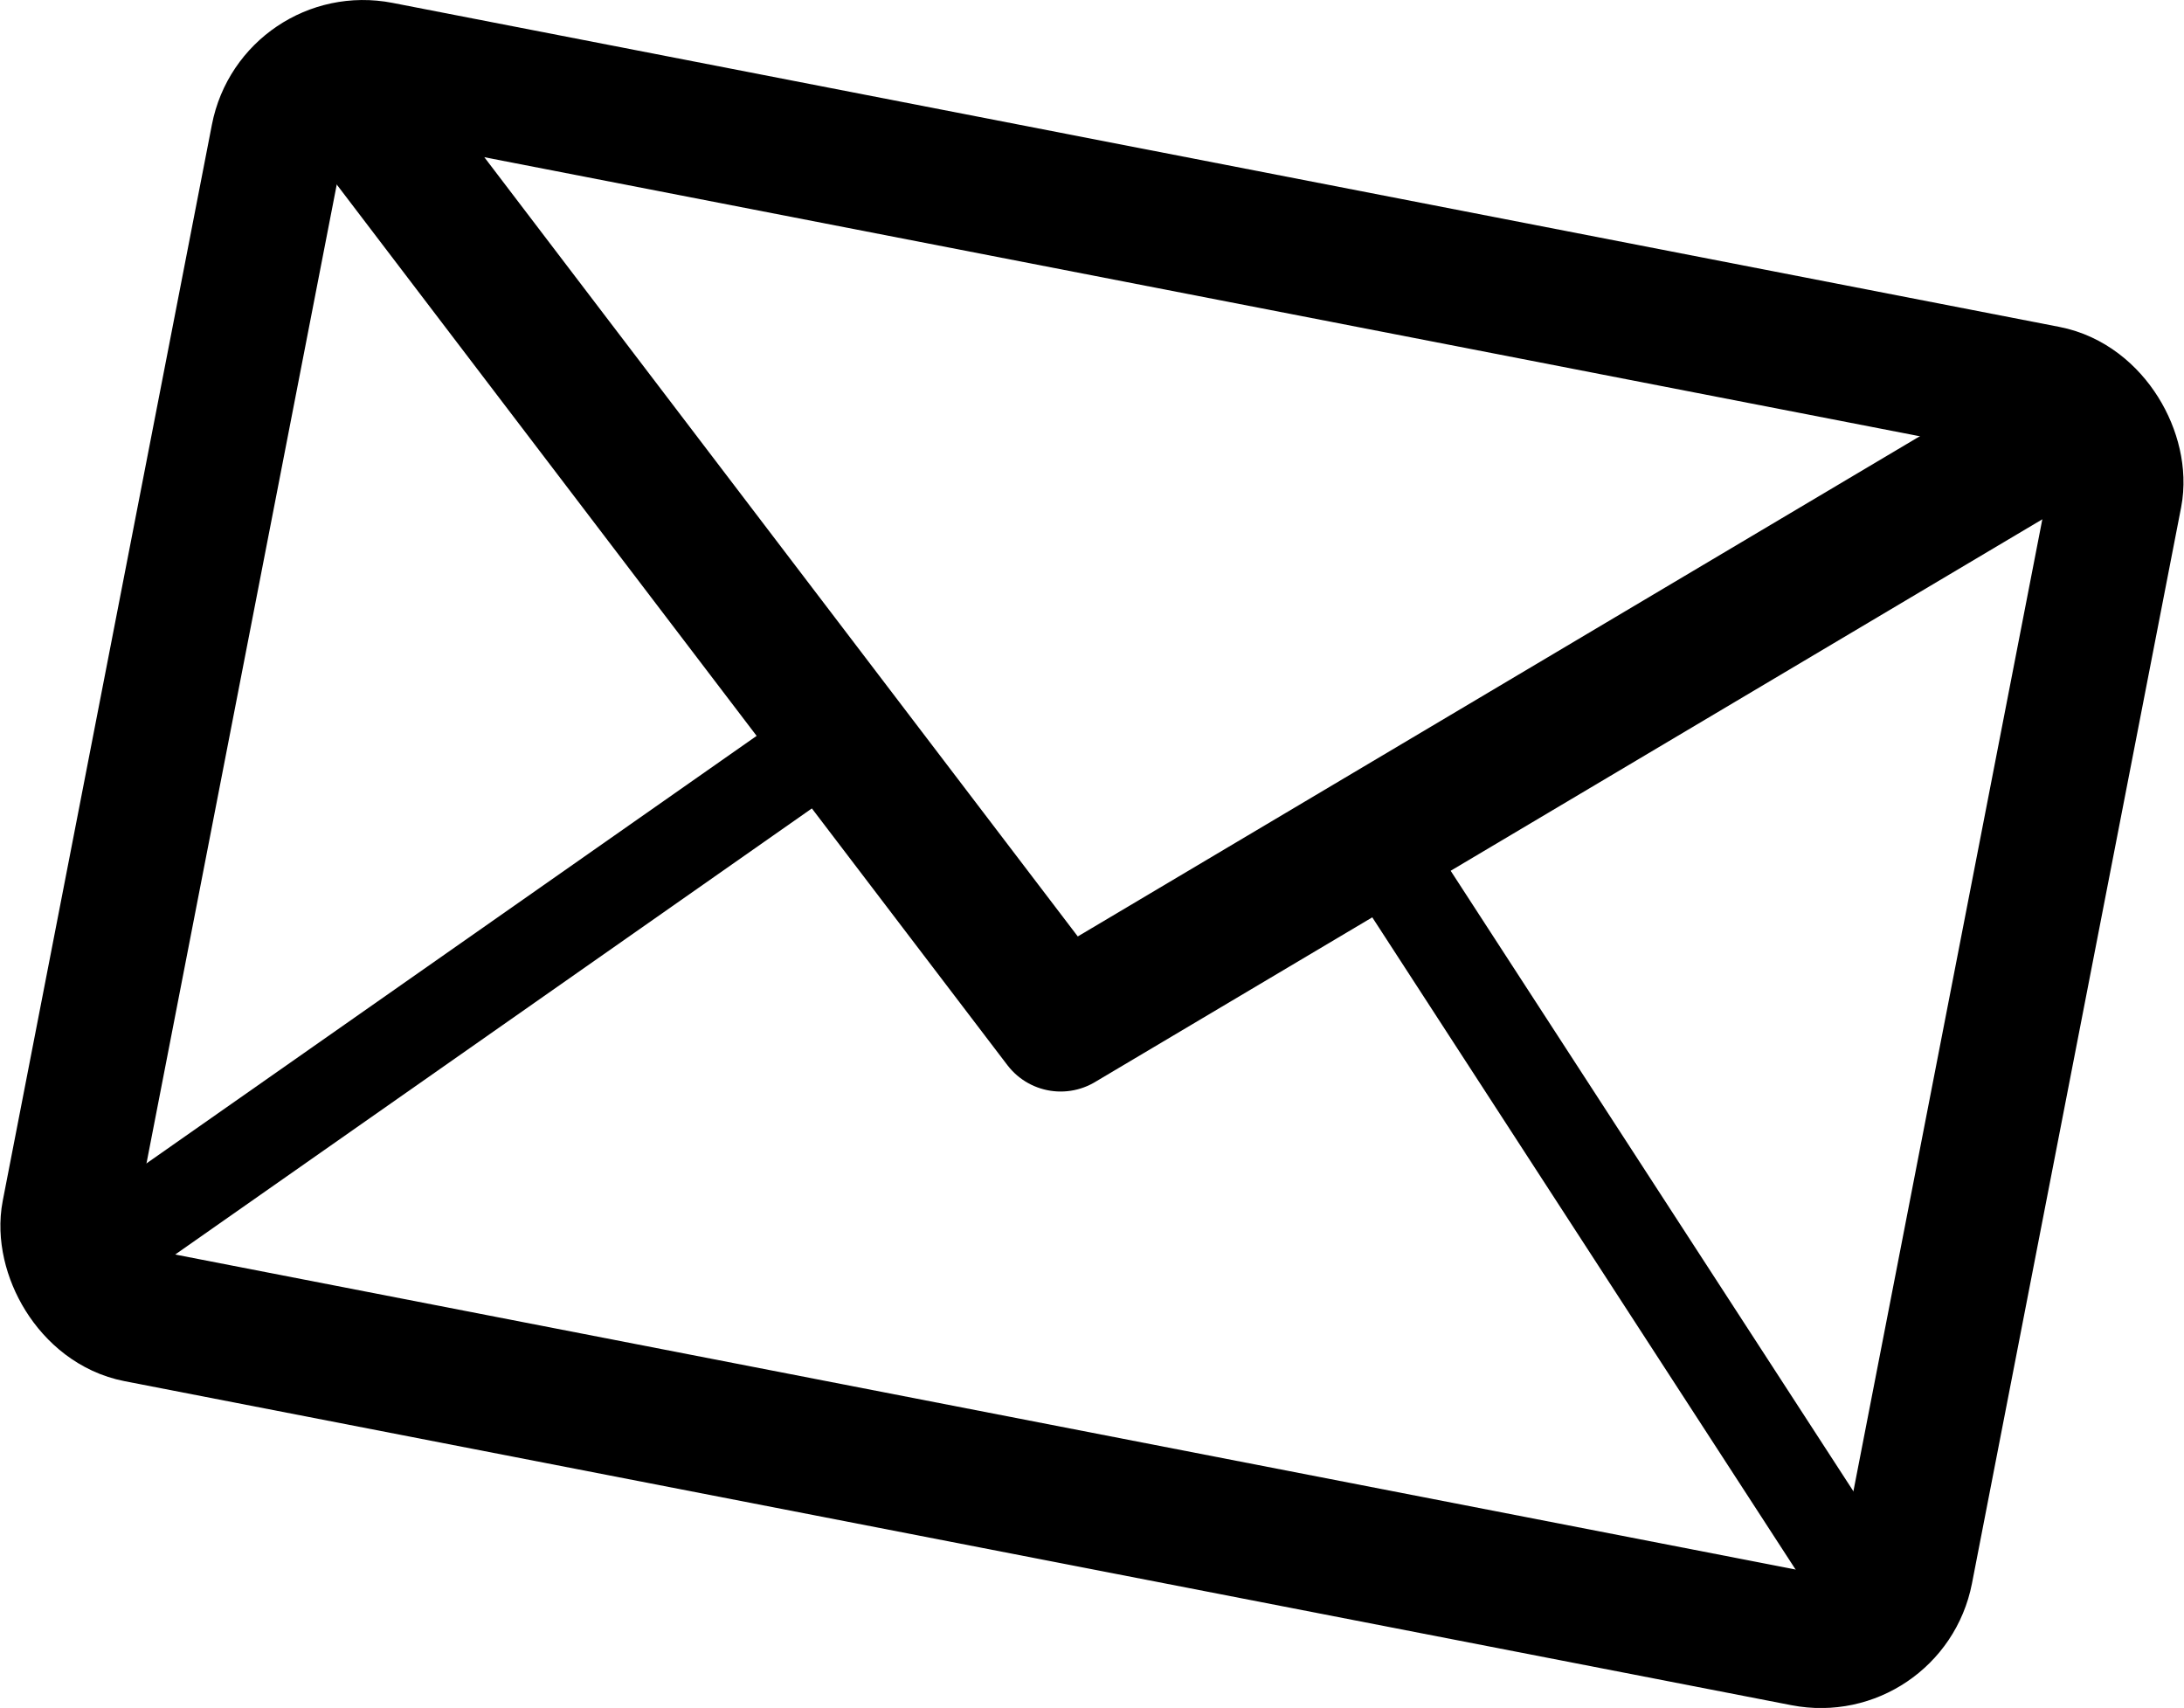
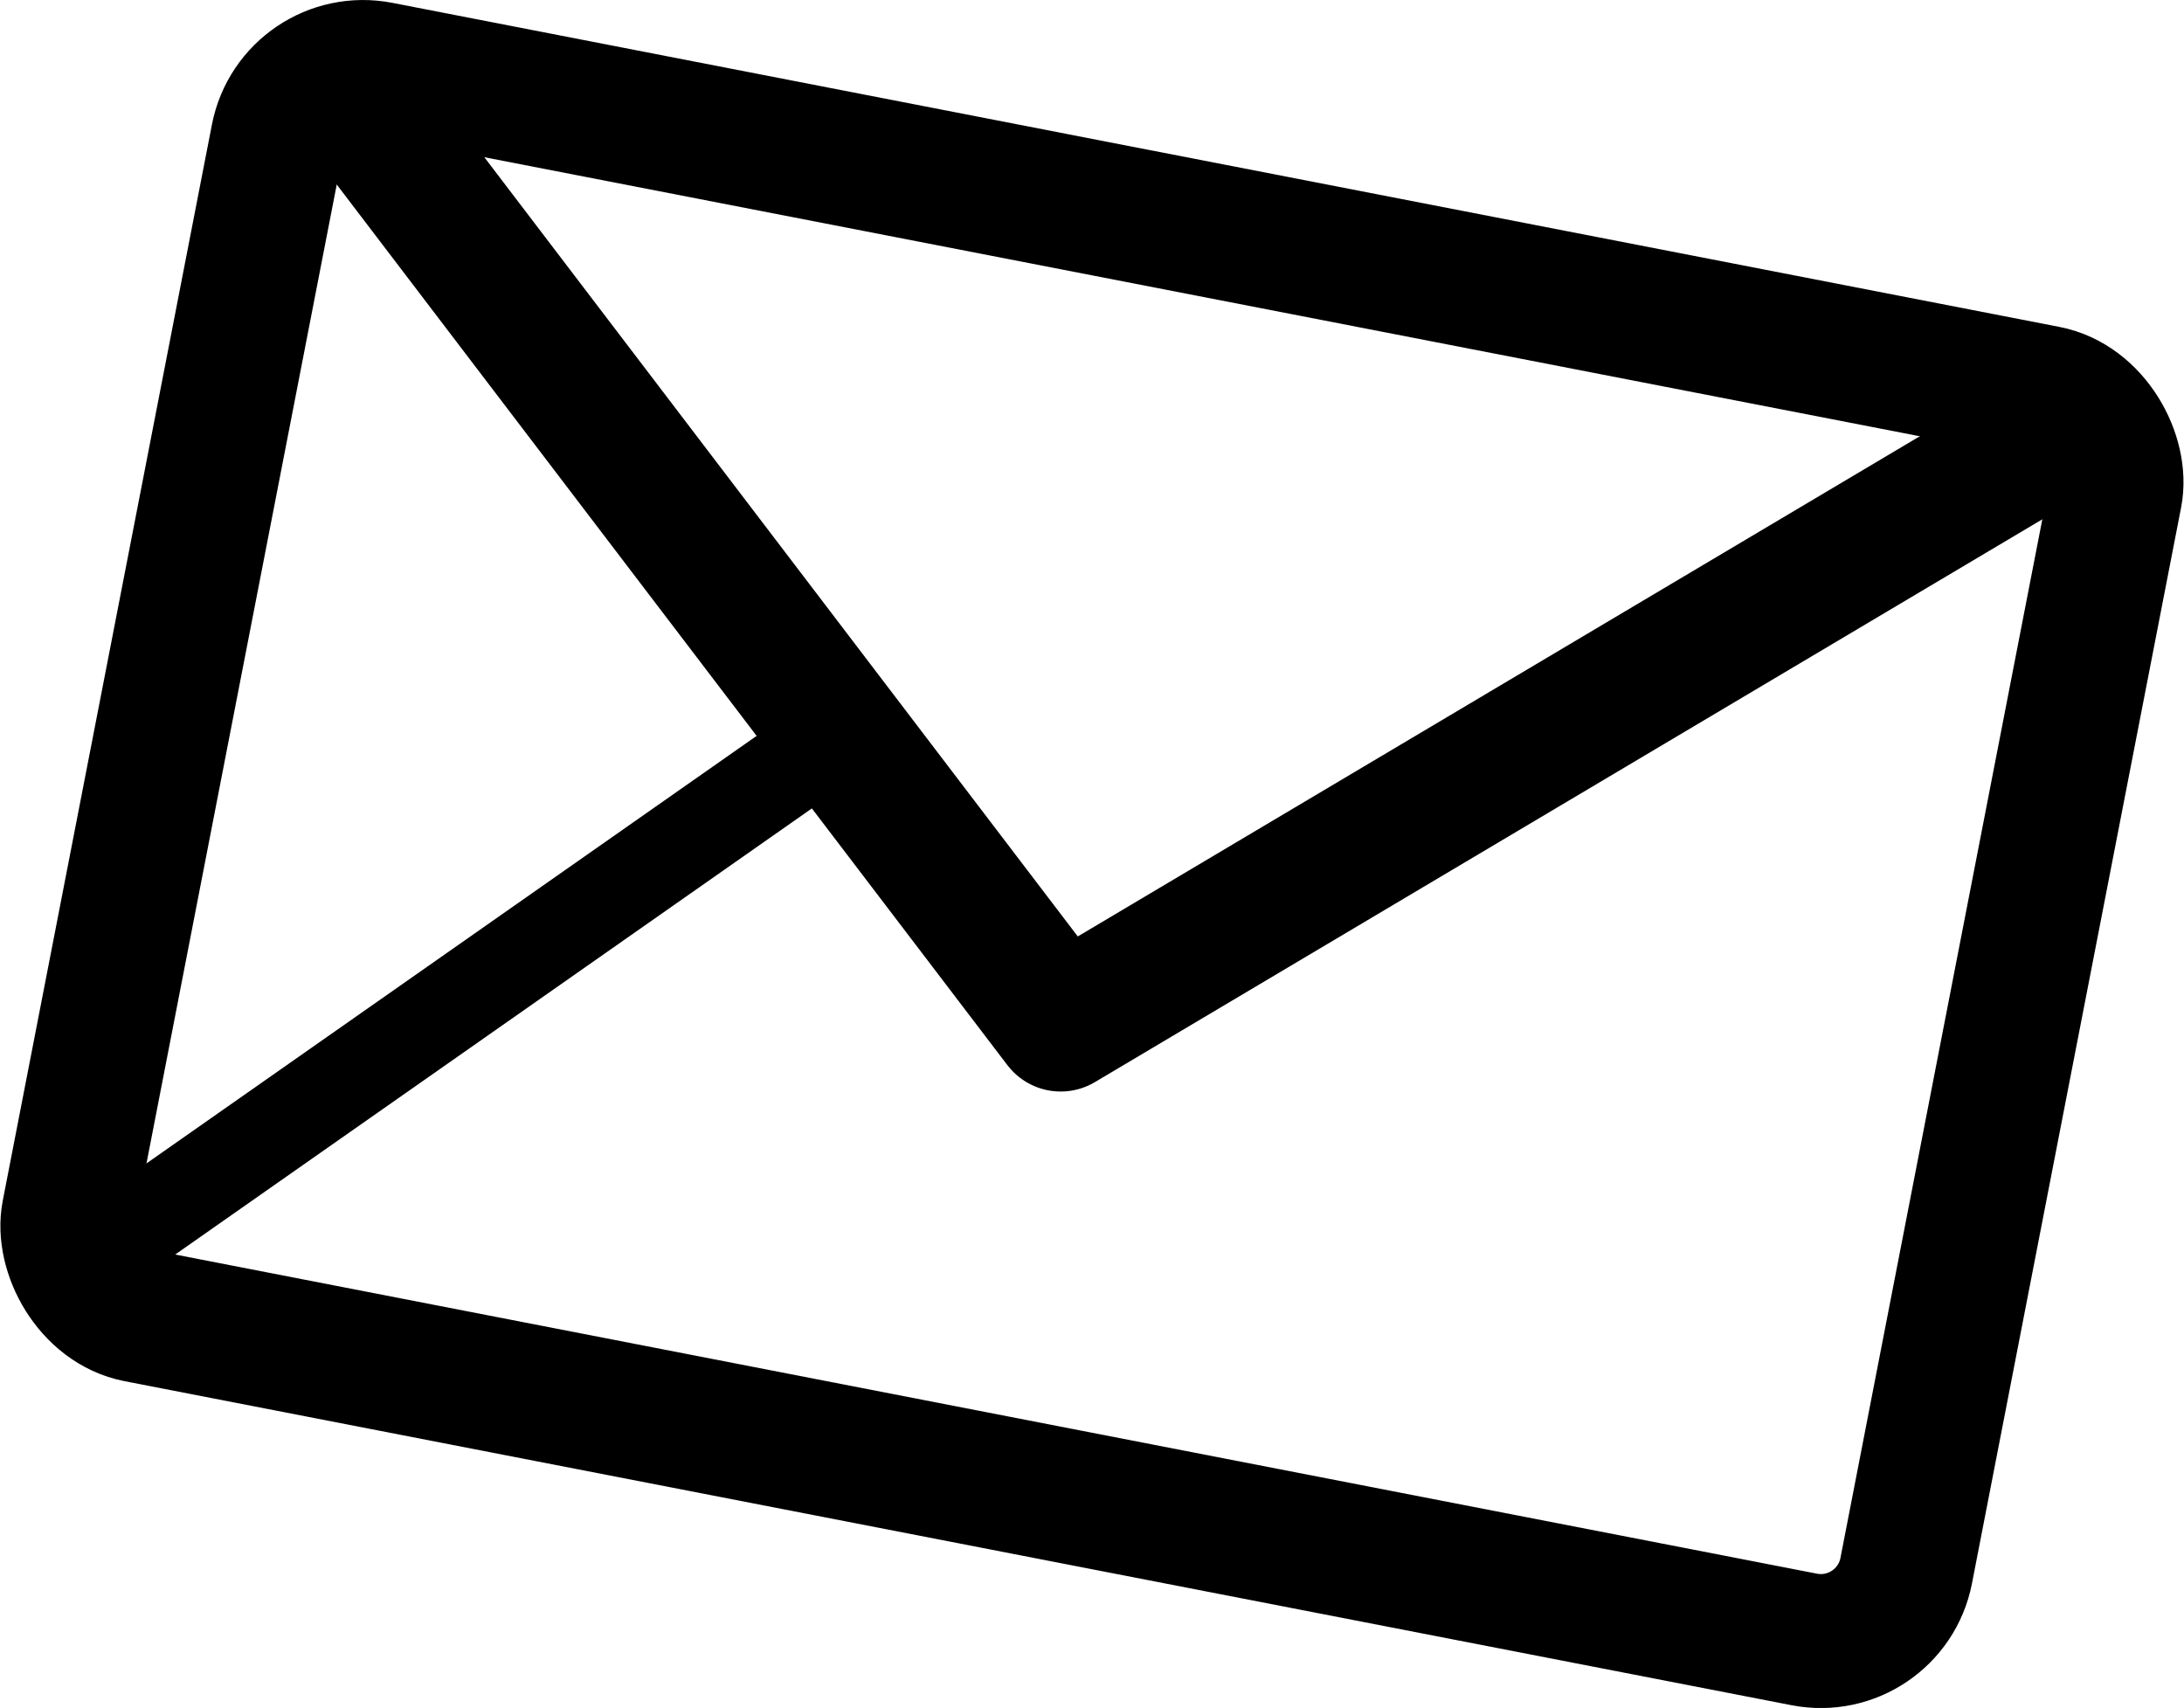
<svg xmlns="http://www.w3.org/2000/svg" id="Lager_1" viewBox="0 0 815.09 637.38">
  <defs>
    <style>.cls-1{stroke-width:50px;}.cls-1,.cls-2{fill:none;stroke:#000;stroke-linejoin:round;}.cls-2{stroke-width:34px;}</style>
  </defs>
  <g id="E-post">
    <rect class="cls-1" x="58.2" y="81.7" width="698.68" height="473.99" rx="32.46" ry="32.46" transform="translate(68.28 -71.89) rotate(11)" />
    <polyline class="cls-1" points="776.96 155.96 395.85 382.34 127.26 29.69" />
-     <line class="cls-2" x1="707.43" y1="611.97" x2="513.13" y2="312.63" />
    <line class="cls-2" x1="20.93" y1="478.56" x2="313.52" y2="273.56" />
  </g>
</svg>